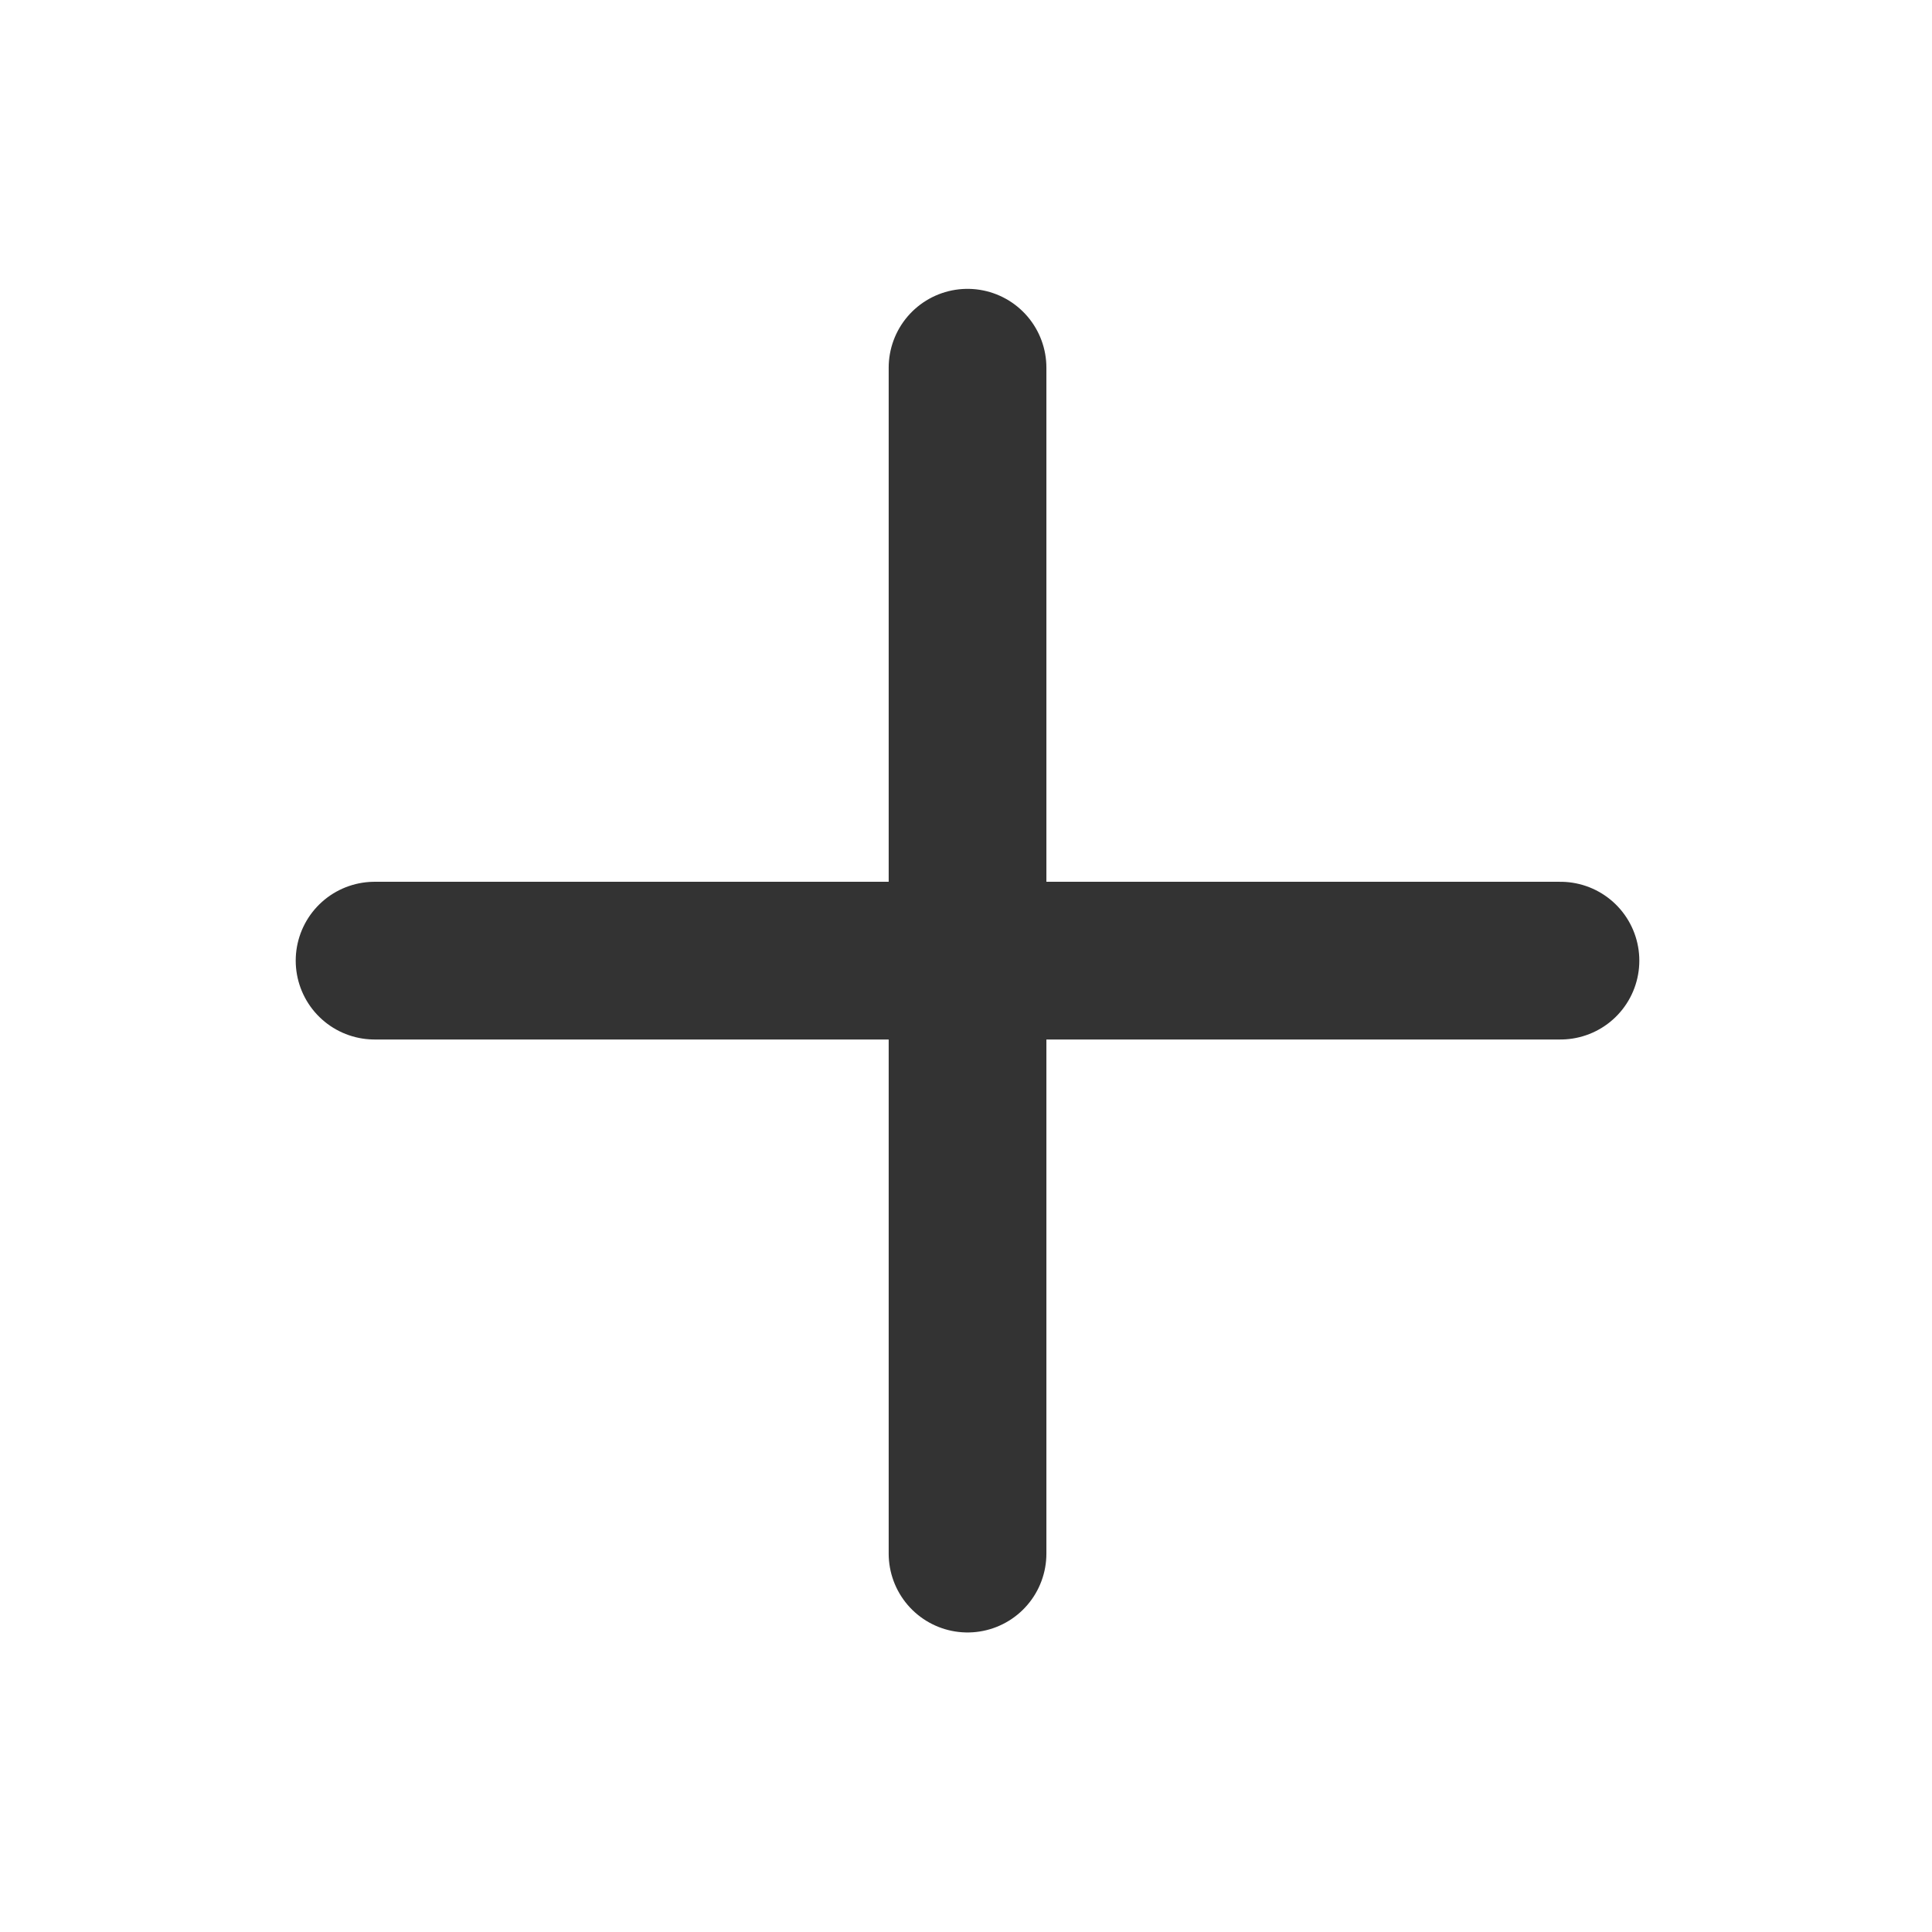
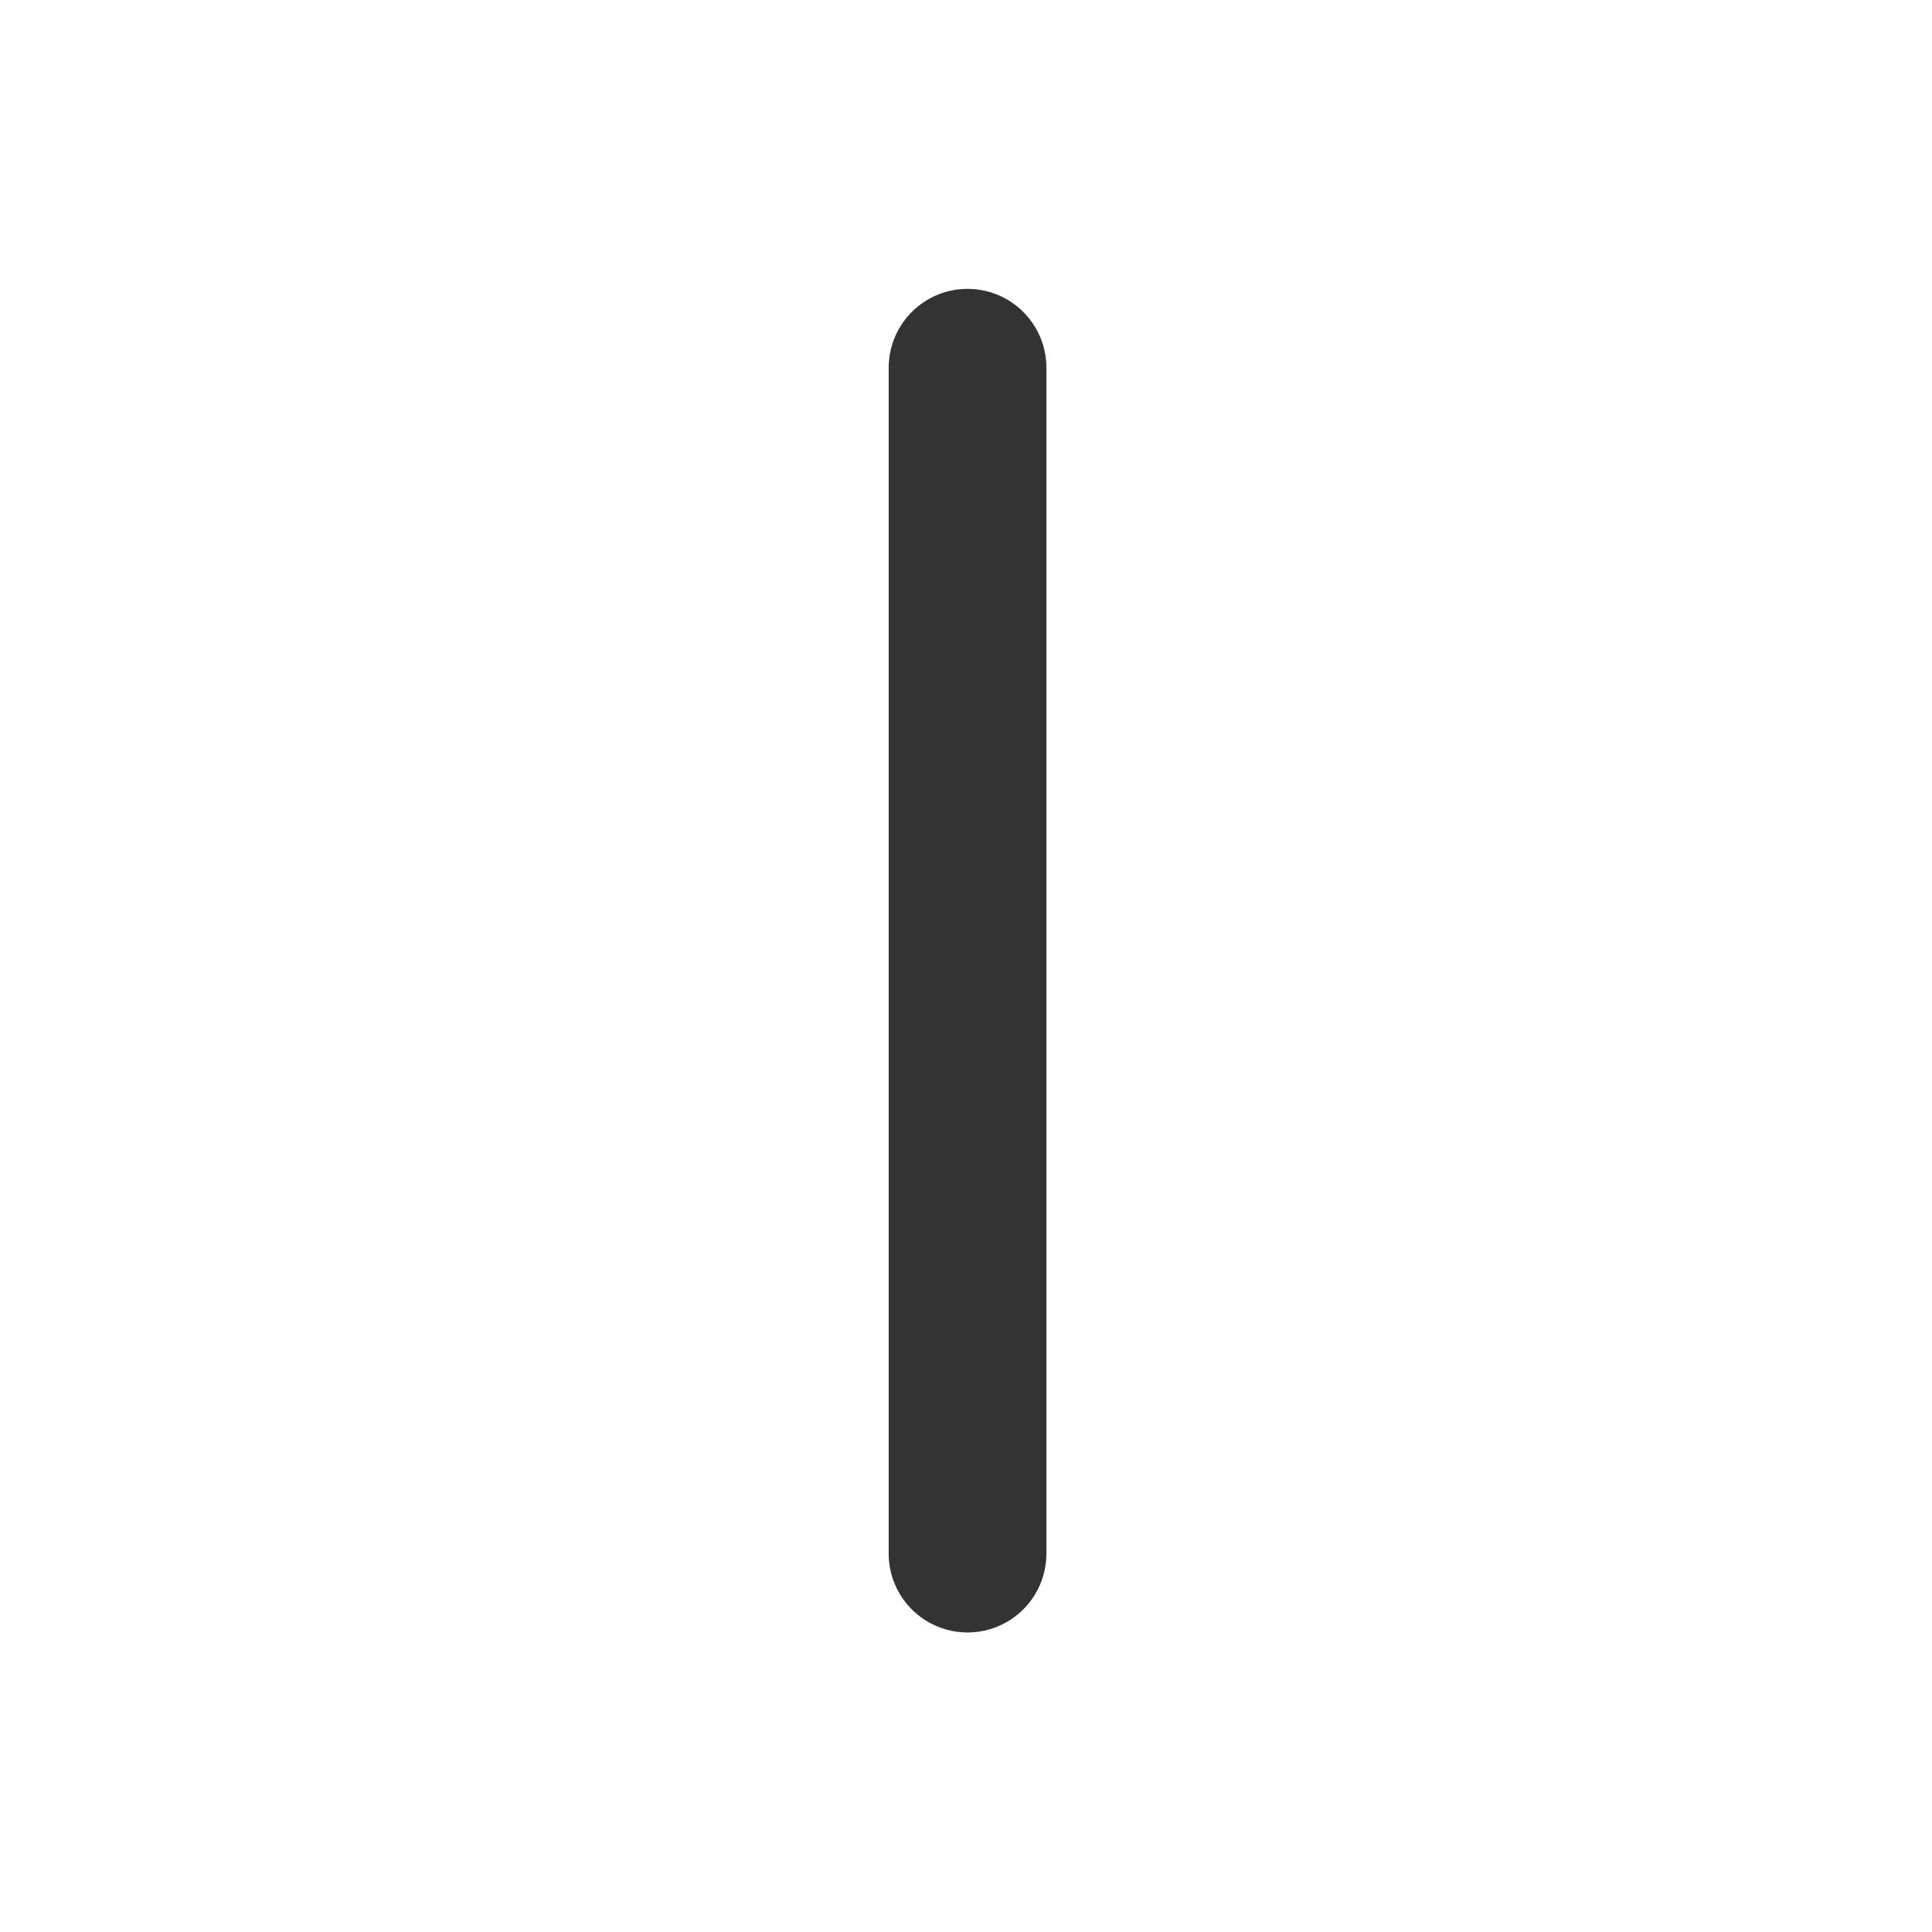
<svg xmlns="http://www.w3.org/2000/svg" width="49" height="49" viewBox="0 0 49 49" fill="none">
-   <path d="M9.5 24.364L39.577 24.364" stroke="#333333" stroke-width="4" stroke-linecap="round" stroke-linejoin="round" />
  <path d="M24.539 39.403L24.539 9.326" stroke="#333333" stroke-width="4" stroke-linecap="round" stroke-linejoin="round" />
</svg>